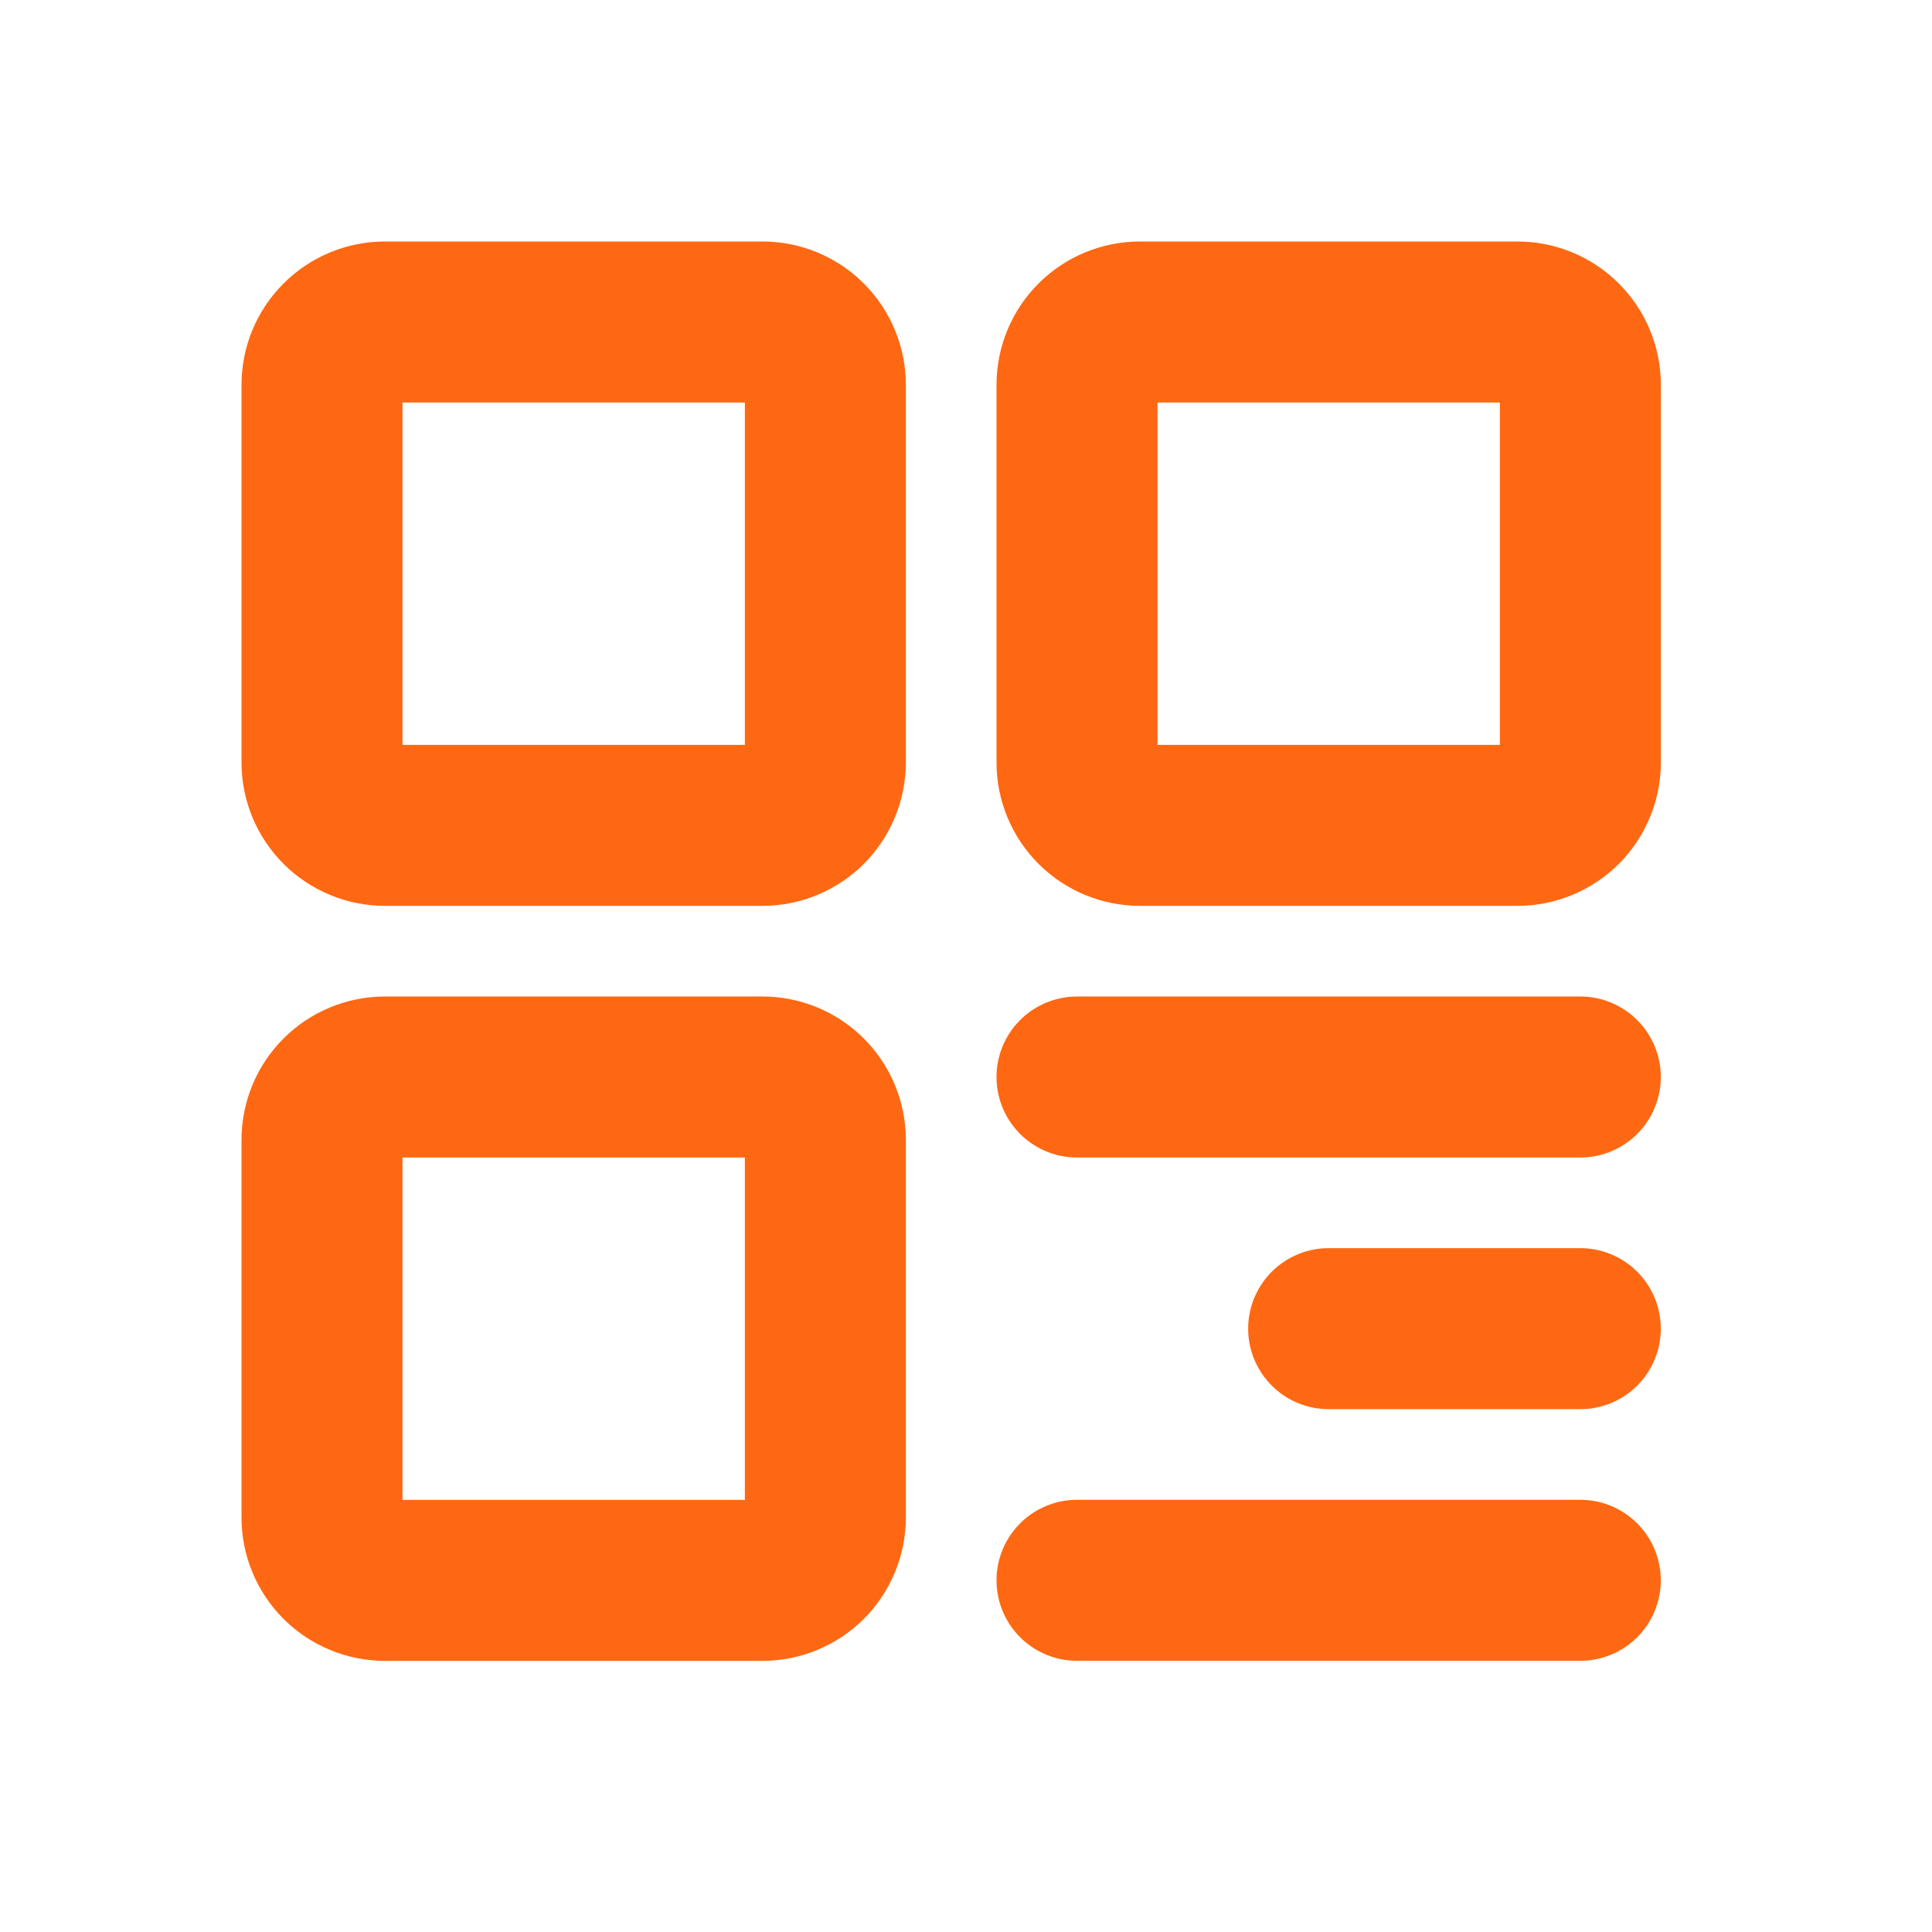
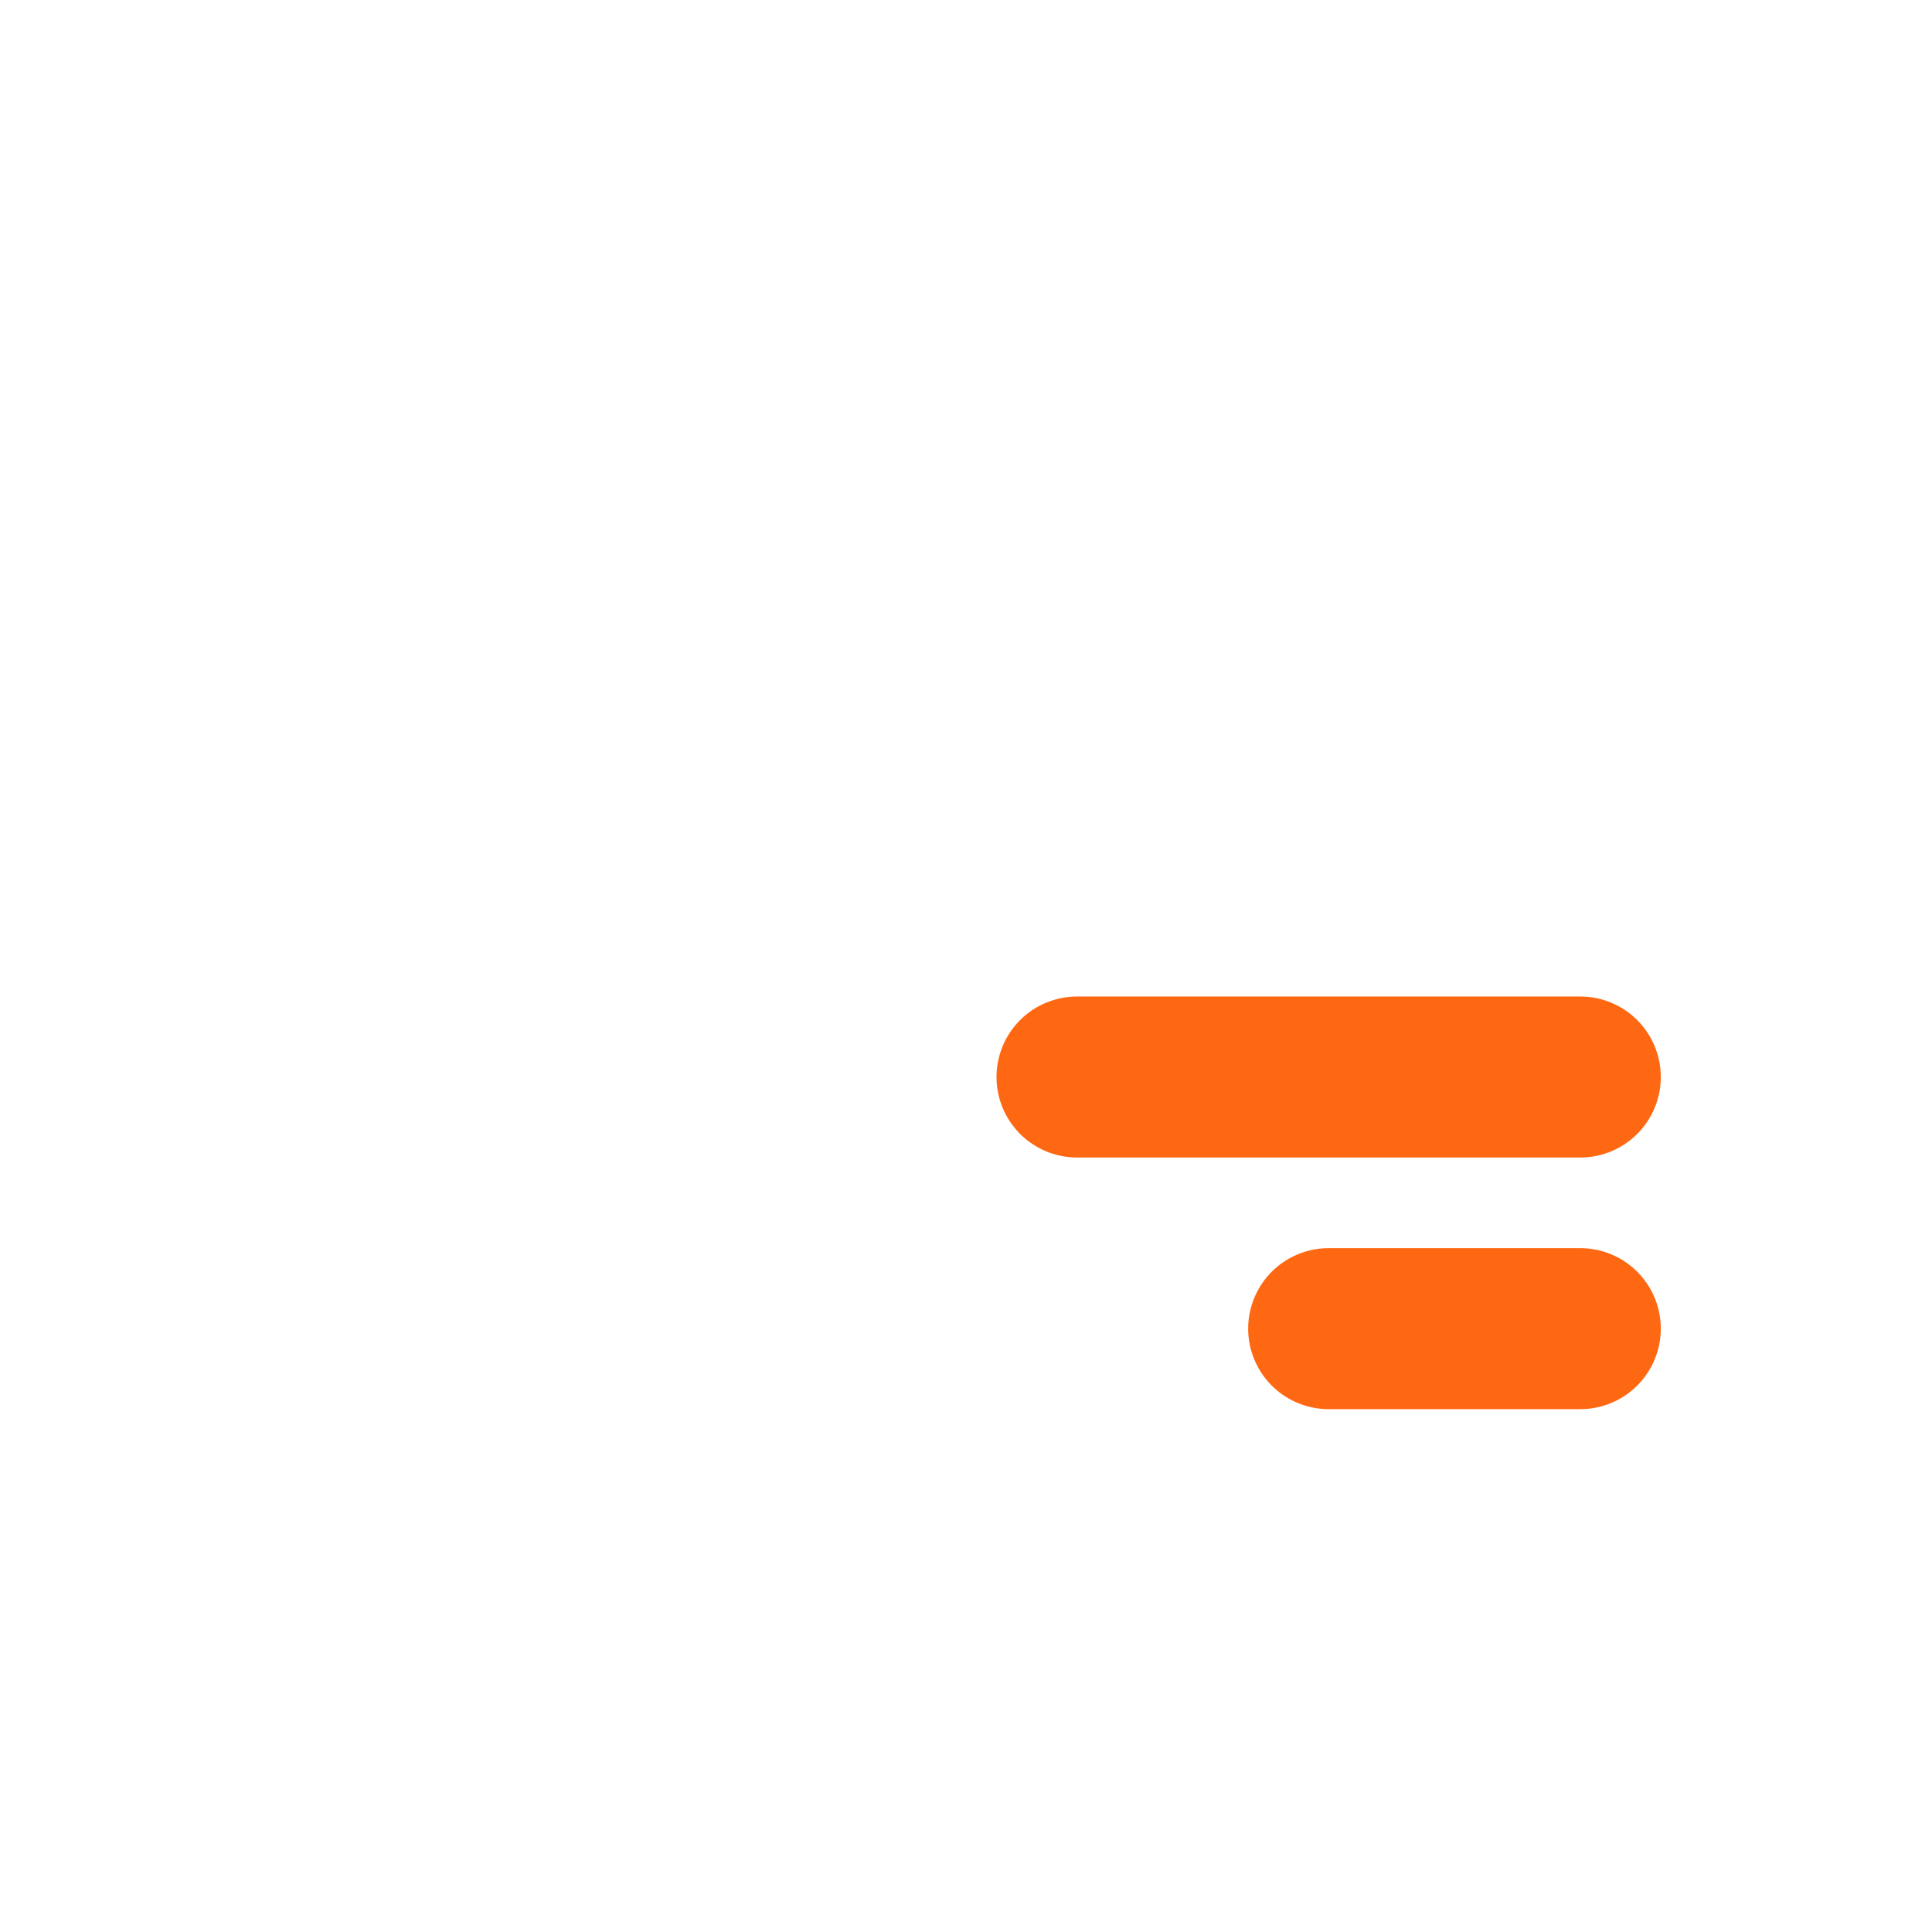
<svg xmlns="http://www.w3.org/2000/svg" width="24" height="24" viewBox="0 0 24 24" fill="none">
-   <path d="M9.471 4H4.782C4.574 4 4.375 4.082 4.229 4.229C4.082 4.375 4 4.574 4 4.782V9.471C4 9.678 4.082 9.877 4.229 10.024C4.375 10.17 4.574 10.253 4.782 10.253H9.471C9.678 10.253 9.877 10.17 10.024 10.024C10.17 9.877 10.253 9.678 10.253 9.471V4.782C10.253 4.574 10.17 4.375 10.024 4.229C9.877 4.082 9.678 4 9.471 4ZM9.471 13.379H4.782C4.574 13.379 4.375 13.461 4.229 13.608C4.082 13.754 4 13.953 4 14.161V18.85C4 19.057 4.082 19.256 4.229 19.403C4.375 19.549 4.574 19.632 4.782 19.632H9.471C9.678 19.632 9.877 19.549 10.024 19.403C10.17 19.256 10.253 19.057 10.253 18.85V14.161C10.253 13.953 10.17 13.754 10.024 13.608C9.877 13.461 9.678 13.379 9.471 13.379ZM18.85 4H14.161C13.953 4 13.754 4.082 13.608 4.229C13.461 4.375 13.379 4.574 13.379 4.782V9.471C13.379 9.678 13.461 9.877 13.608 10.024C13.754 10.17 13.953 10.253 14.161 10.253H18.85C19.057 10.253 19.256 10.17 19.403 10.024C19.549 9.877 19.632 9.678 19.632 9.471V4.782C19.632 4.574 19.549 4.375 19.403 4.229C19.256 4.082 19.057 4 18.85 4Z" stroke="#FF6812" stroke-width="2" stroke-linejoin="round" />
-   <path d="M13.379 13.379H19.631M16.505 16.505H19.631M13.379 19.631H19.631" stroke="#FF6812" stroke-width="2" stroke-linecap="round" stroke-linejoin="round" />
+   <path d="M13.379 13.379H19.631M16.505 16.505H19.631H19.631" stroke="#FF6812" stroke-width="2" stroke-linecap="round" stroke-linejoin="round" />
</svg>